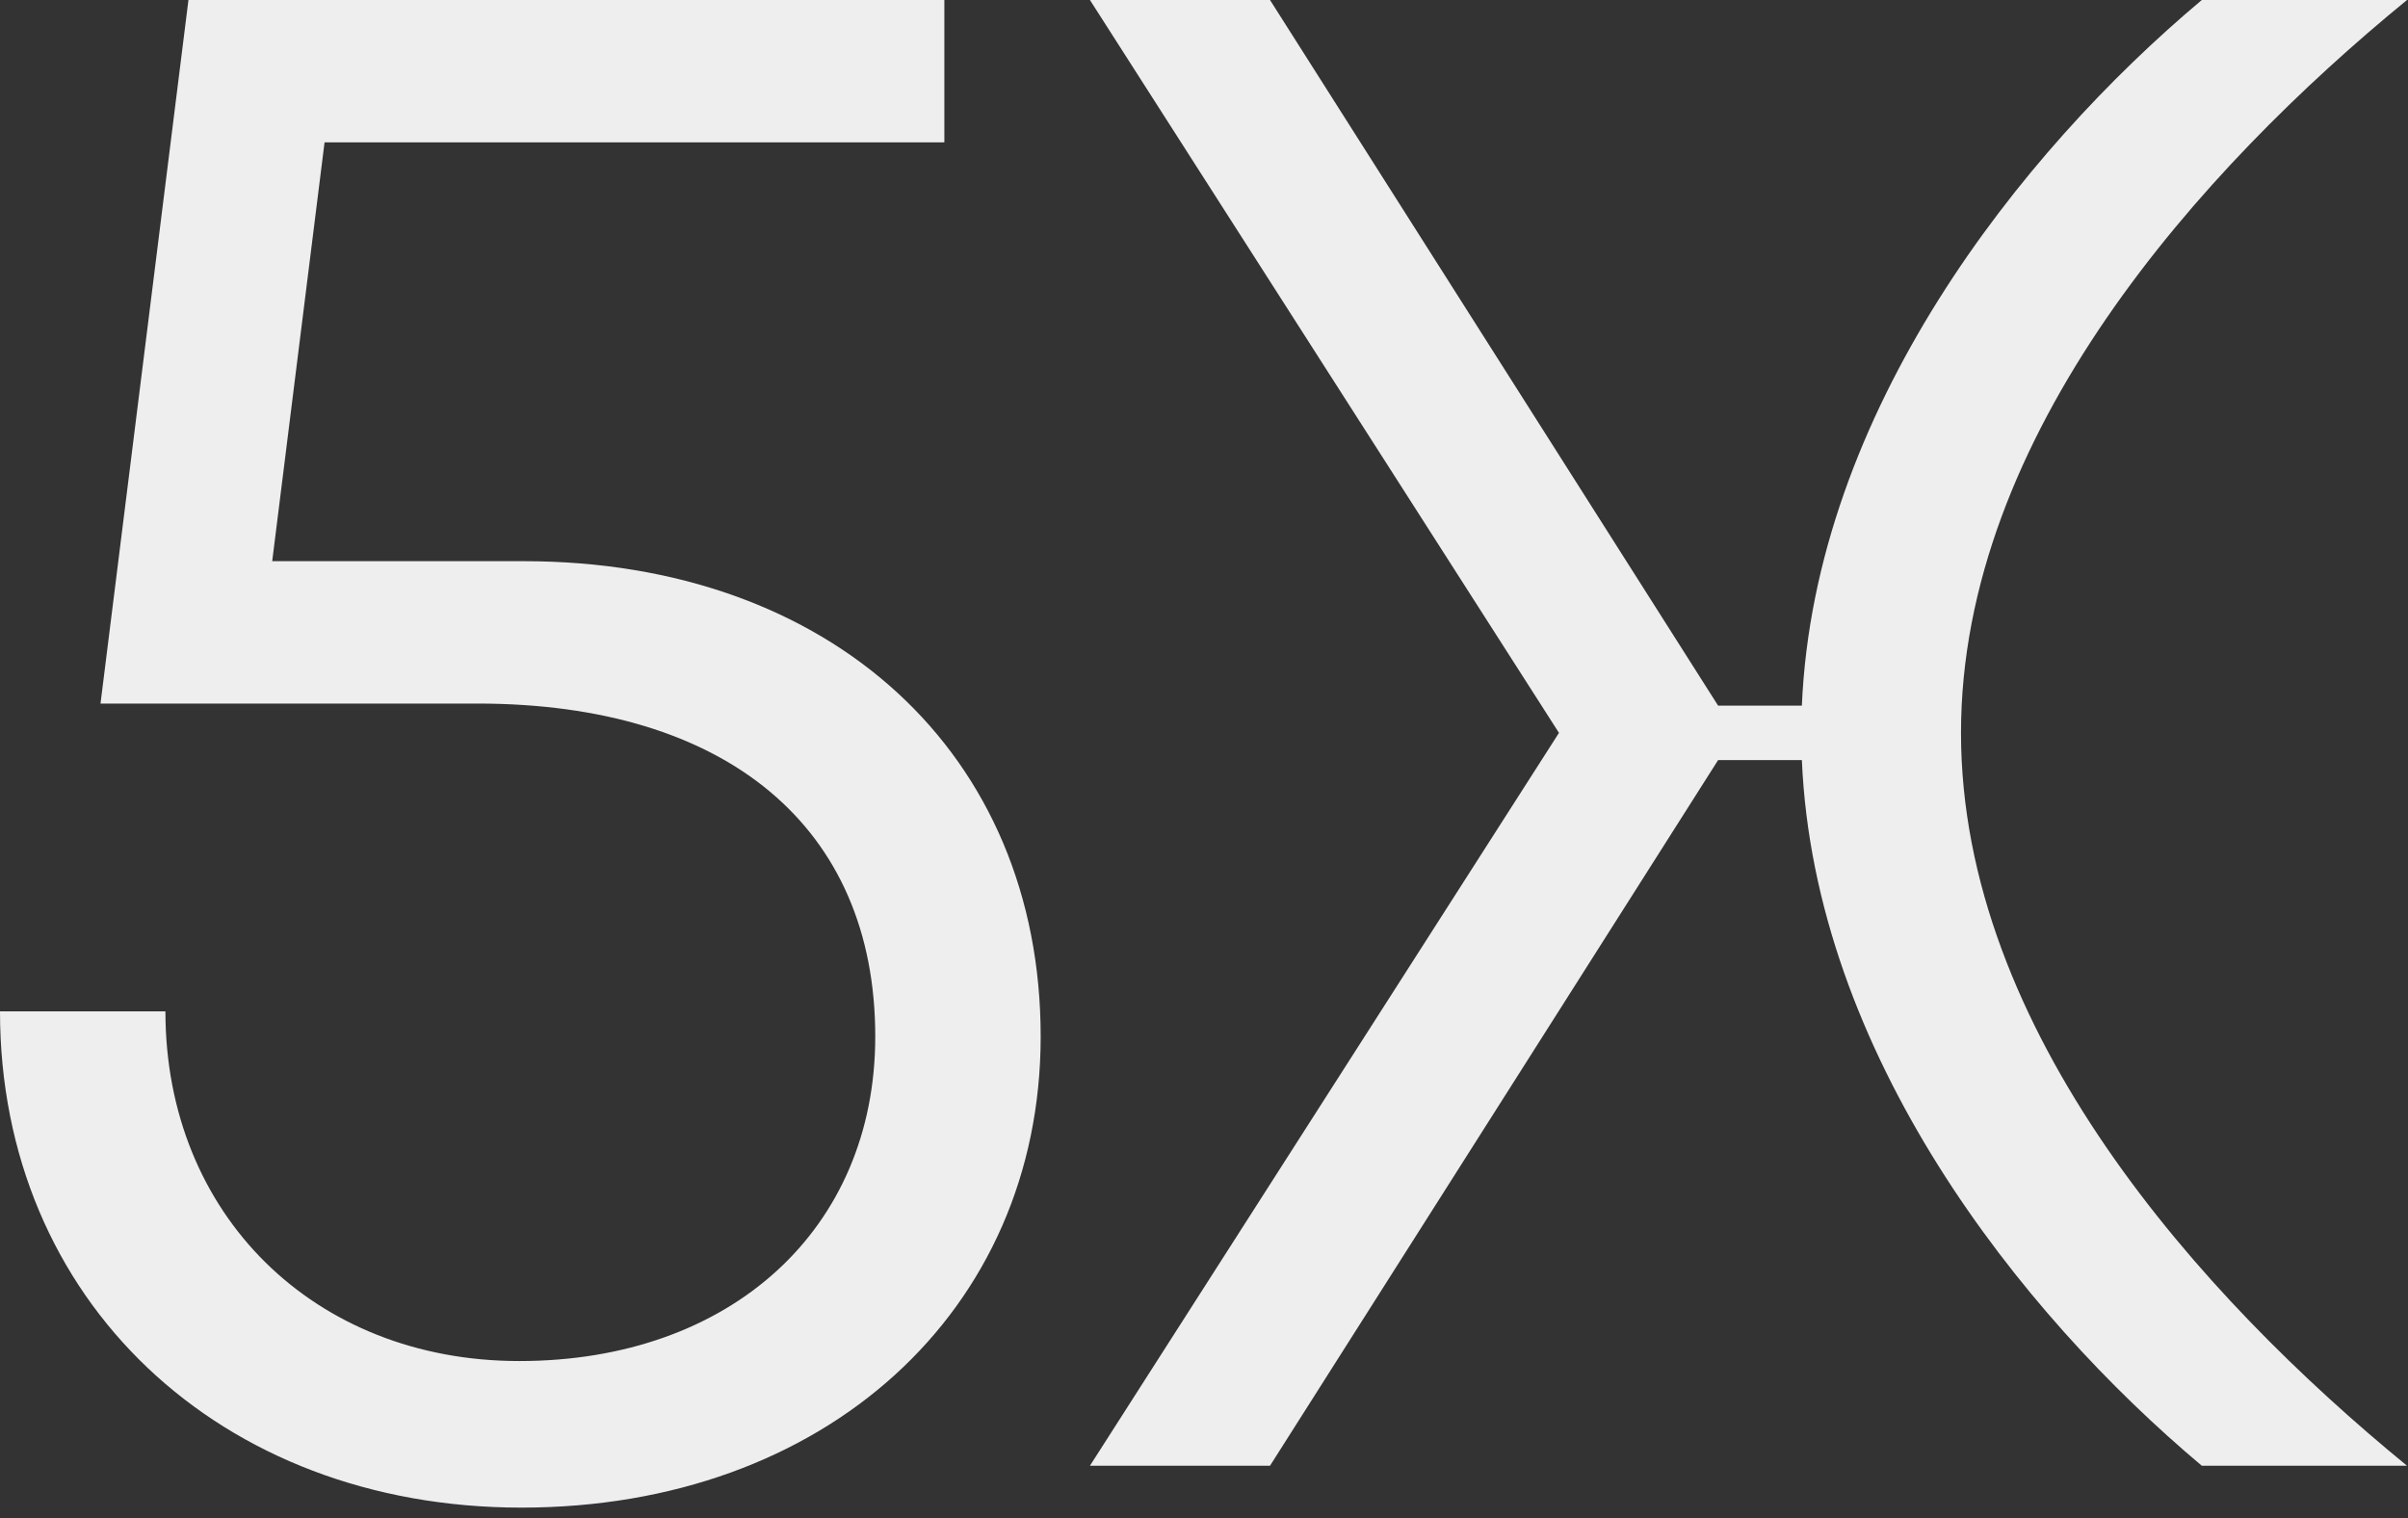
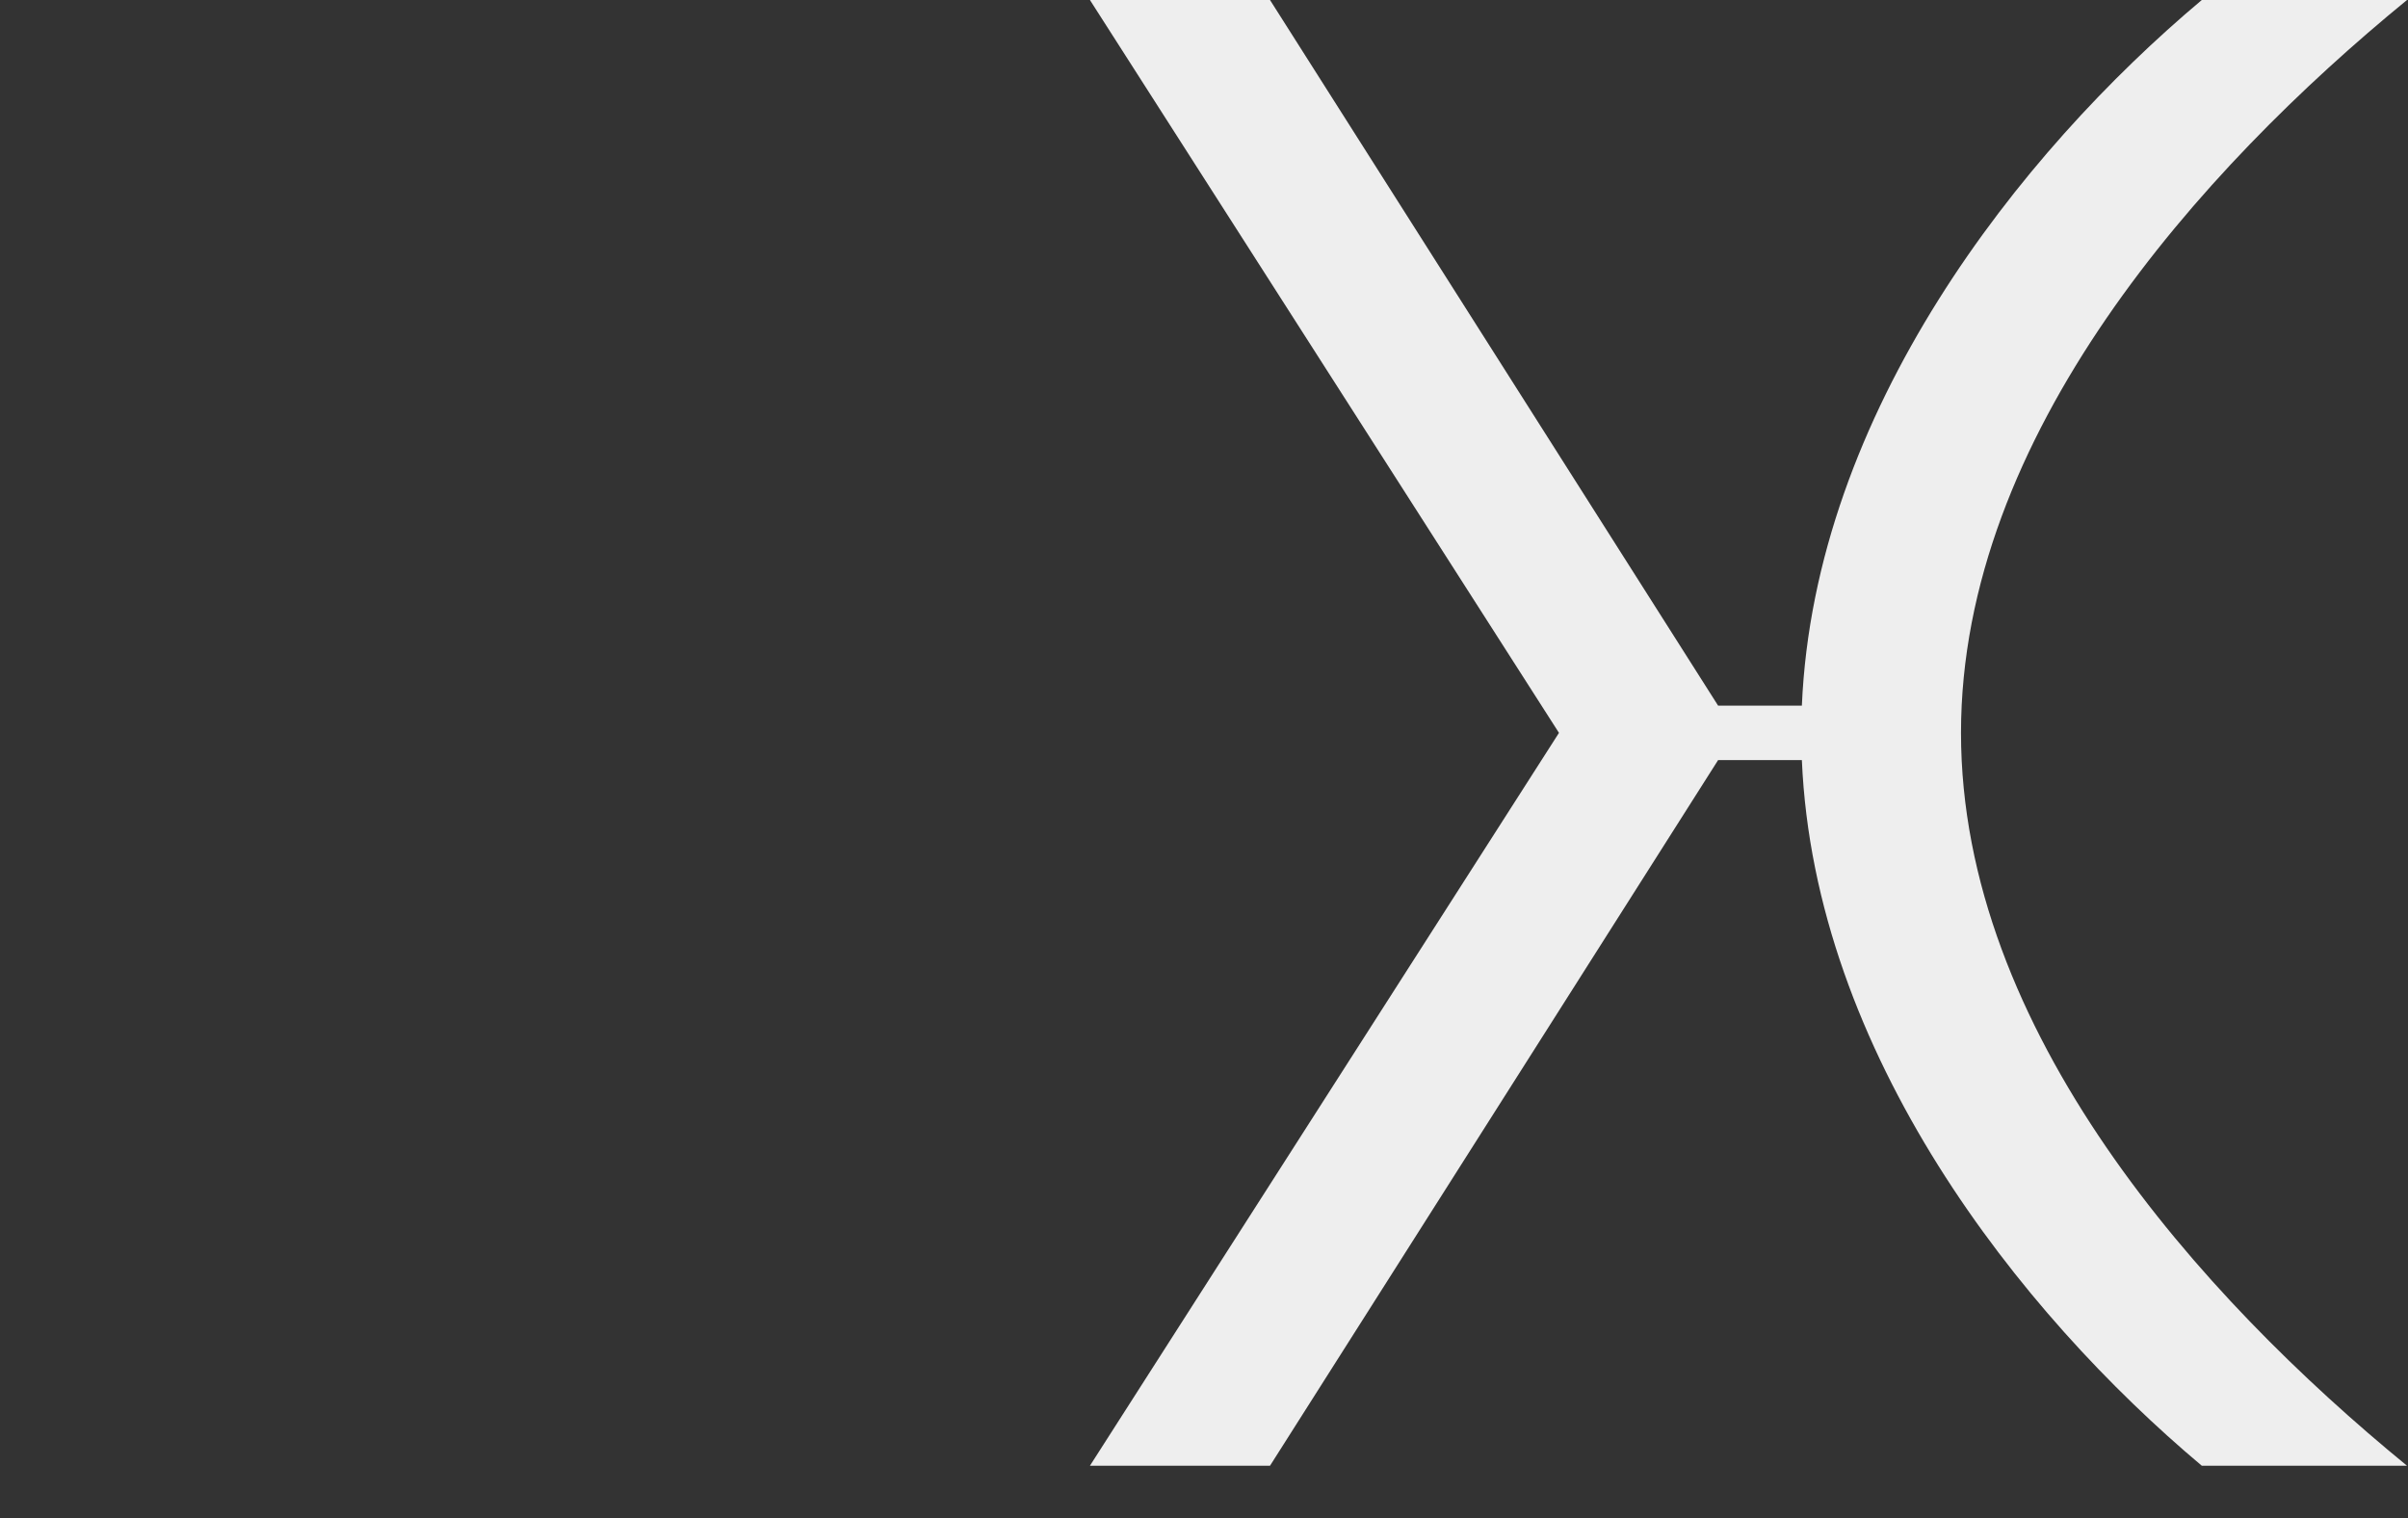
<svg xmlns="http://www.w3.org/2000/svg" width="92" height="58" viewBox="0 0 92 58" fill="none">
  <rect x="0" y="0" width="92" height="58" fill="#333333" stroke="none" />
-   <path d="M20 21.44H10.4L12.4 5.44H36.08V0H7.2L3.84 26.88H18.24C27.76 26.88 33.44 31.6 33.44 39.6C33.44 46.96 27.92 52 19.84 52C12 52 6.32 46.4 6.32 38.64H0C0 49.68 8.4 57.6 19.92 57.6C31.52 57.6 39.76 50.08 39.76 39.6C39.76 28.8 31.76 21.44 20 21.44Z" fill="#EEEEEE" />
  <path d="M91.962 0H84.122C77.162 5.84 69.322 15.76 68.842 26.96H65.642L48.522 0H41.642L59.562 28L41.642 56H48.522L65.642 29.04H68.842C69.322 40.24 77.162 50.16 84.122 56H91.962C84.042 49.52 74.922 39.36 74.922 28C74.922 16.64 84.042 6.48 91.962 0Z" fill="#EEEEEE" />
</svg>